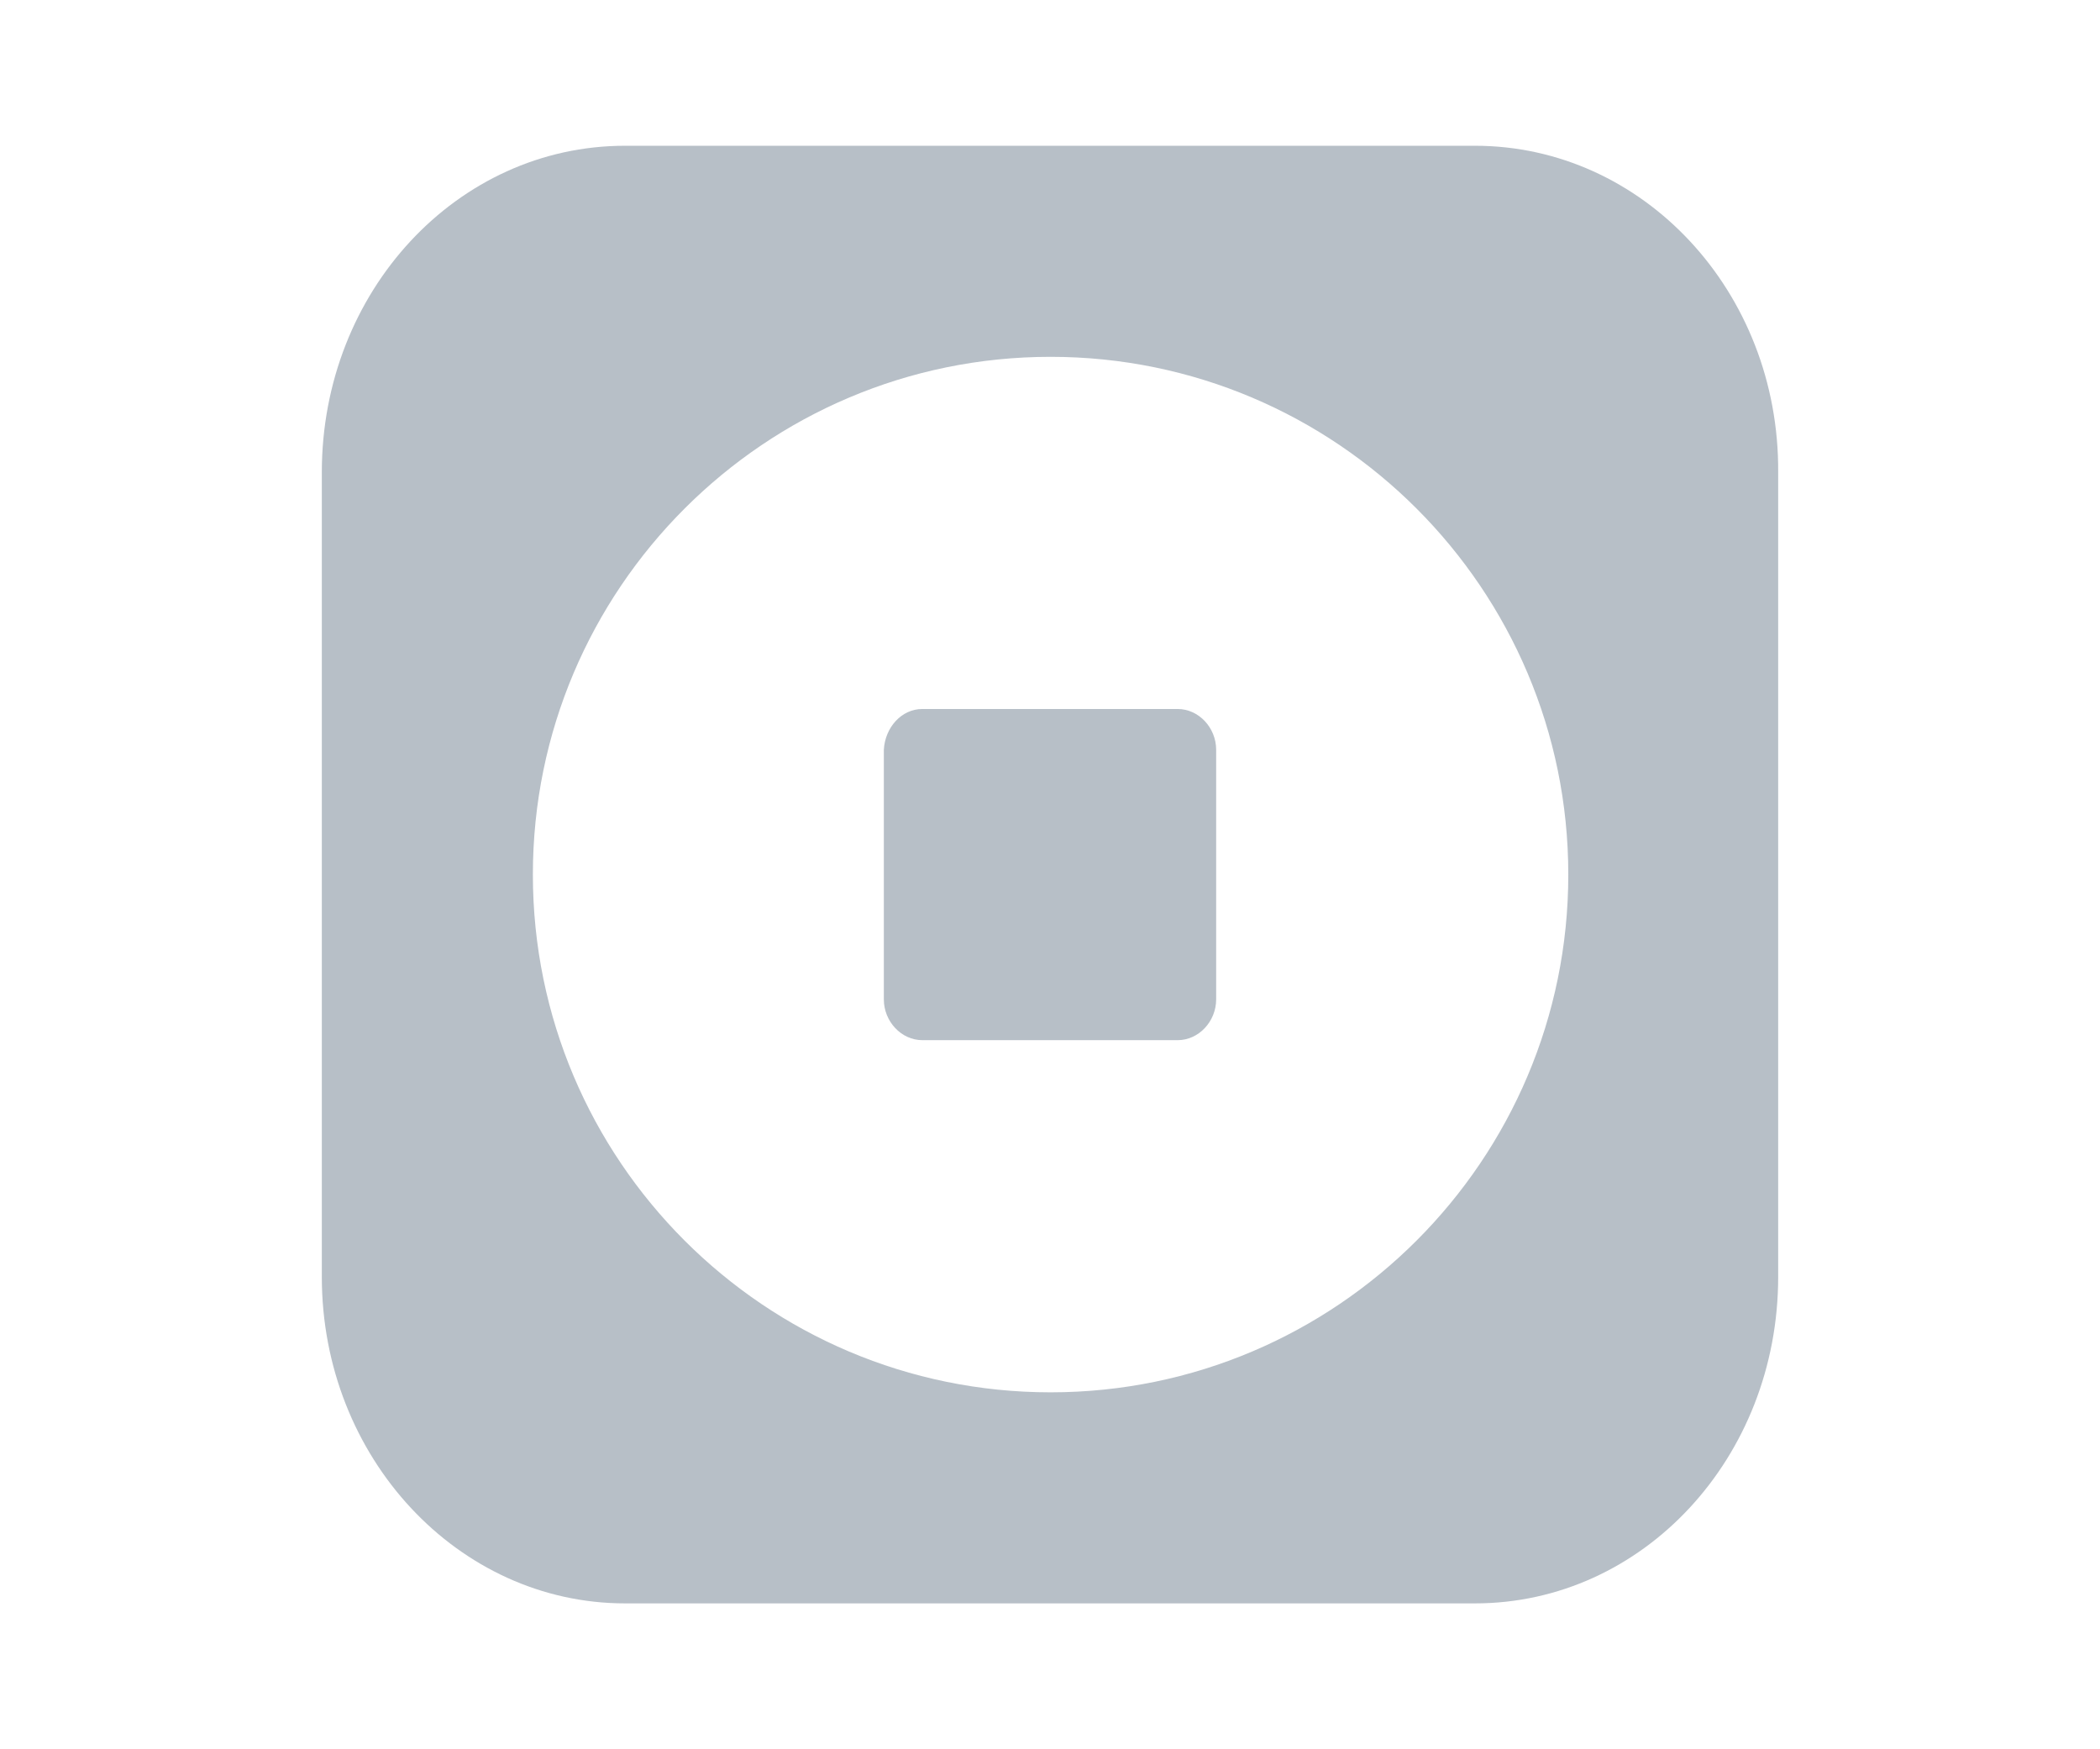
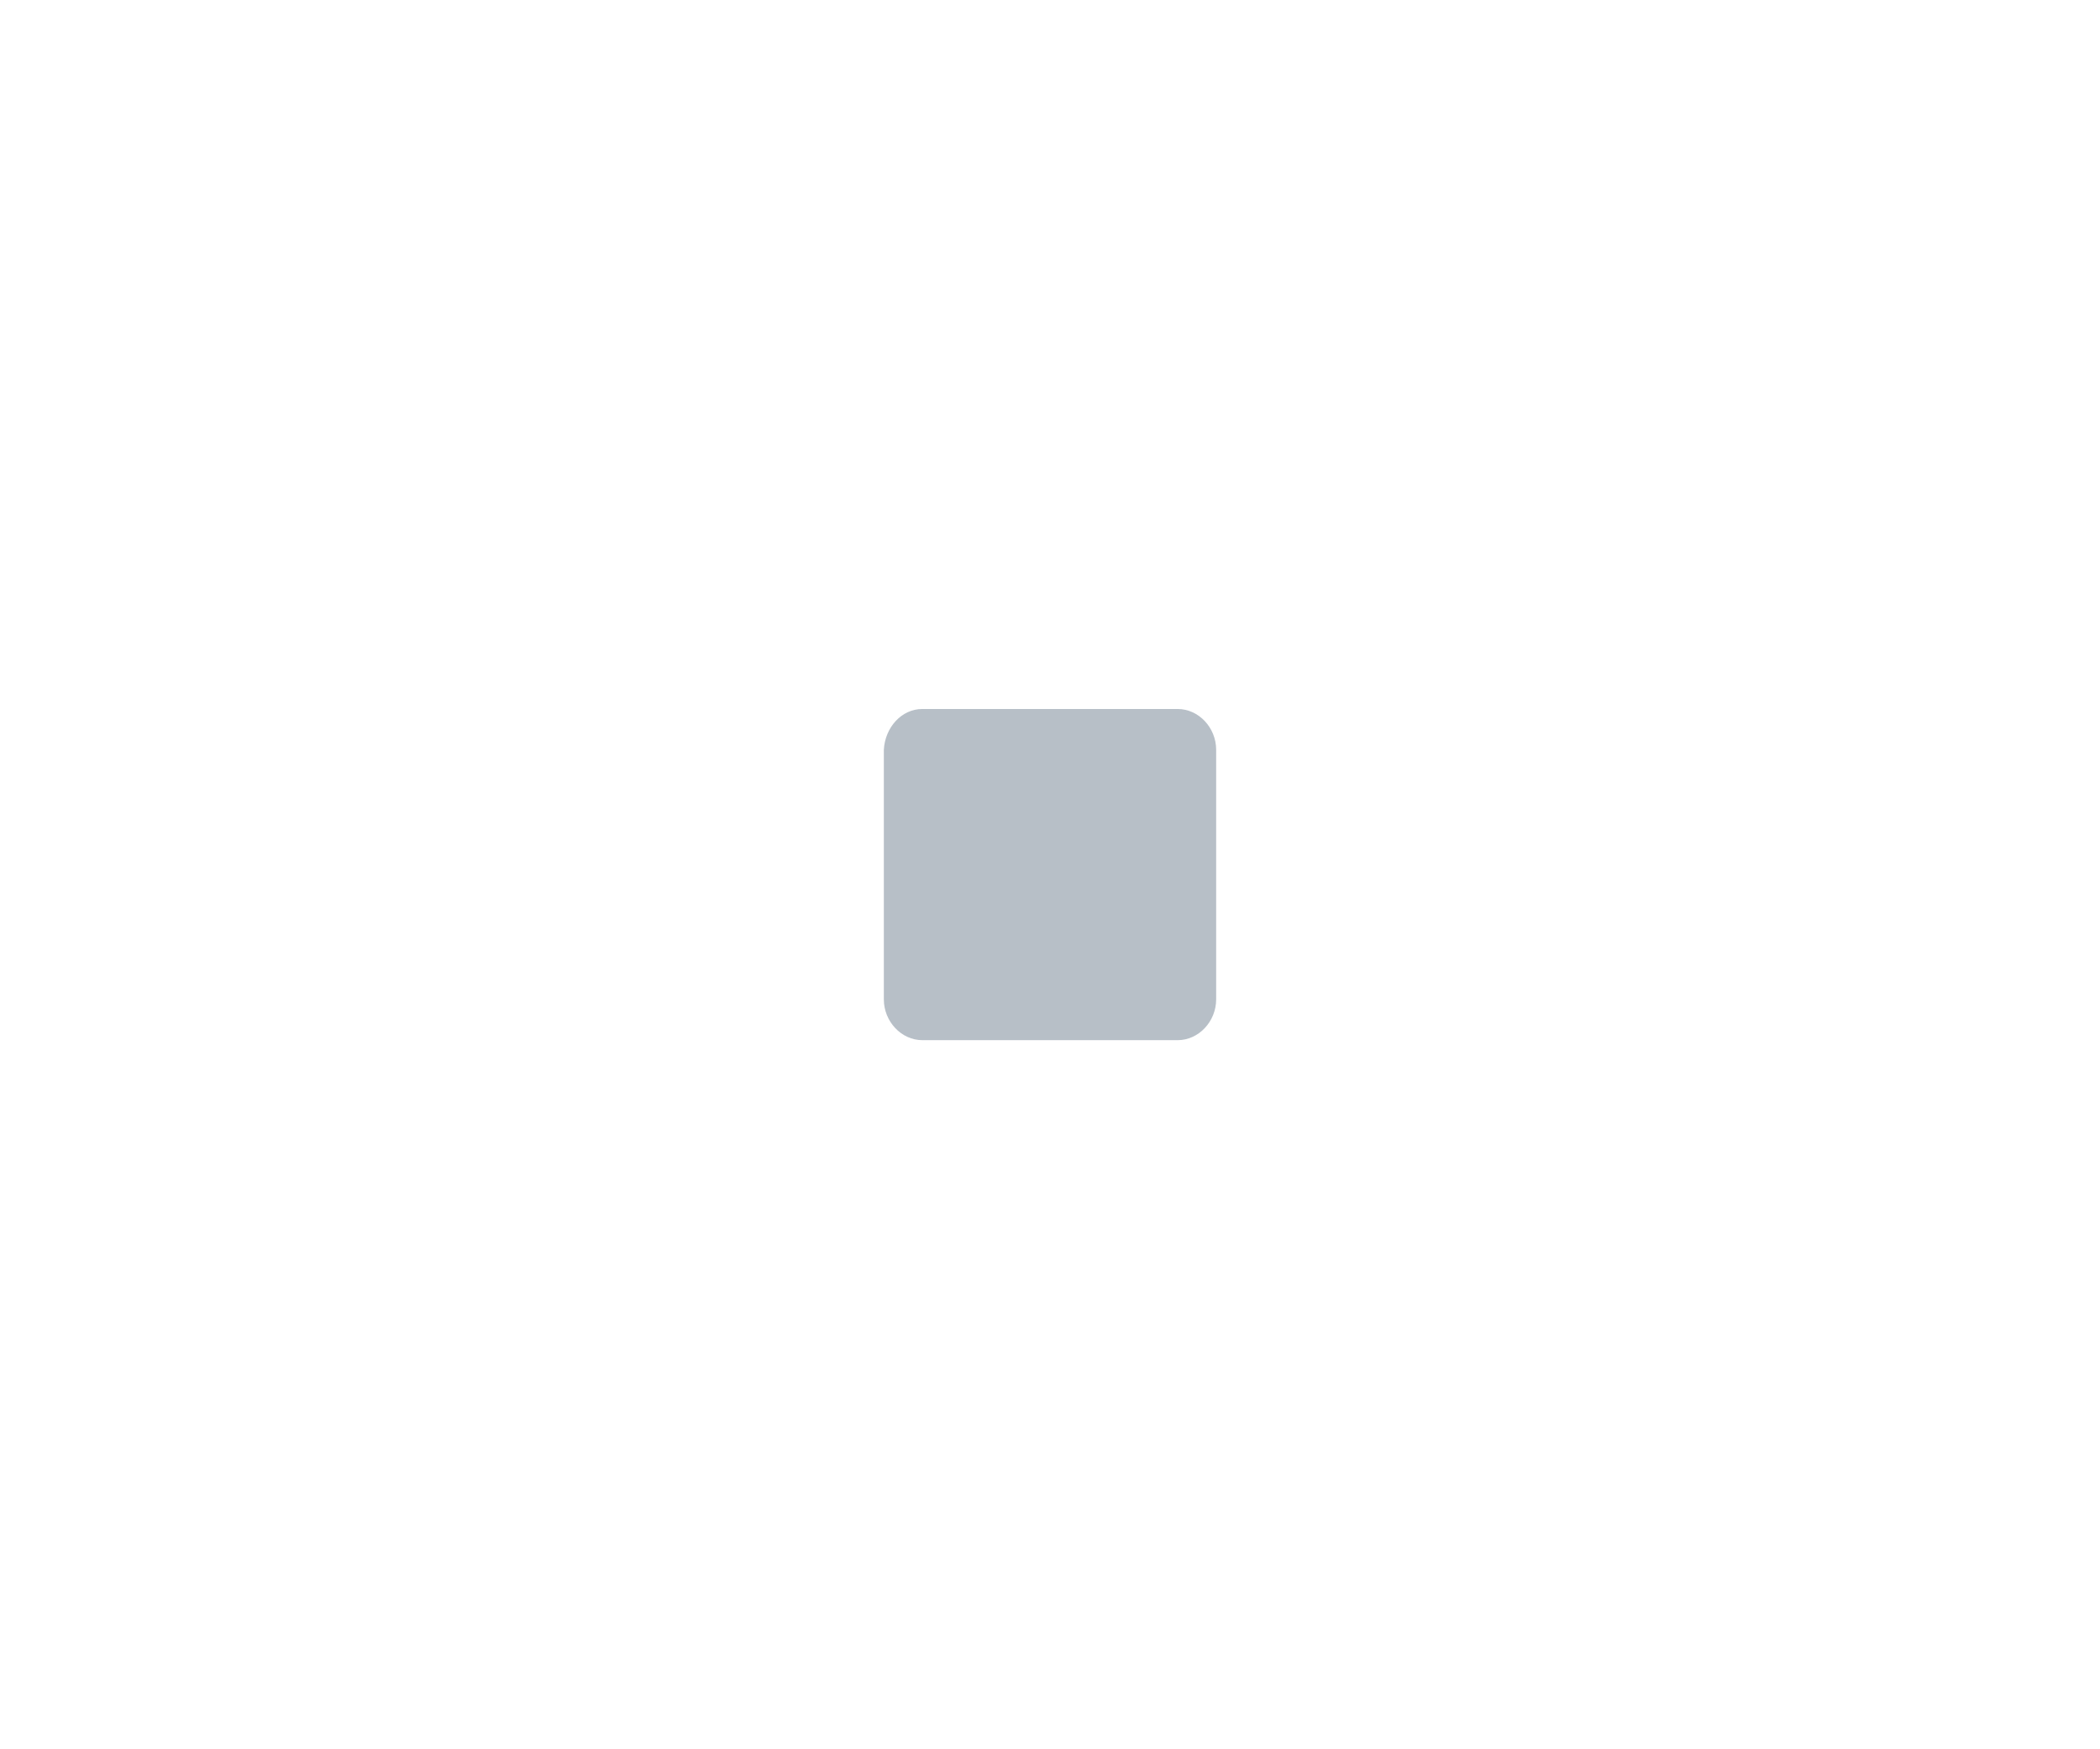
<svg xmlns="http://www.w3.org/2000/svg" version="1.1" id="katman_1" x="0px" y="0px" viewBox="0 0 180.1 150" style="enable-background:new 0 0 180.1 150;" xml:space="preserve">
  <style type="text/css">
	.st0{fill-rule:evenodd;clip-rule:evenodd;fill:#B7BFC7;}
</style>
-   <path class="st0" d="M126.5,12.5H53.6c-14.4,0-26,12.5-26,28v69c0,15.5,11.7,28,26,28h72.9c14.4,0,26-12.5,26-28v-69  C152.6,25,140.9,12.5,126.5,12.5z M90.1,119.4c-24.5,0-44.4-19.9-44.4-44.4s19.9-44.4,44.4-44.4s44.4,19.9,44.4,44.4  S114.6,119.4,90.1,119.4z" />
  <path class="st0" d="M79.1,60.8H101c1.8,0,3.3,1.6,3.3,3.5v21.4c0,1.9-1.5,3.5-3.3,3.5H79.1c-1.8,0-3.3-1.6-3.3-3.5V64.3  C75.9,62.4,77.3,60.8,79.1,60.8z" />
</svg>